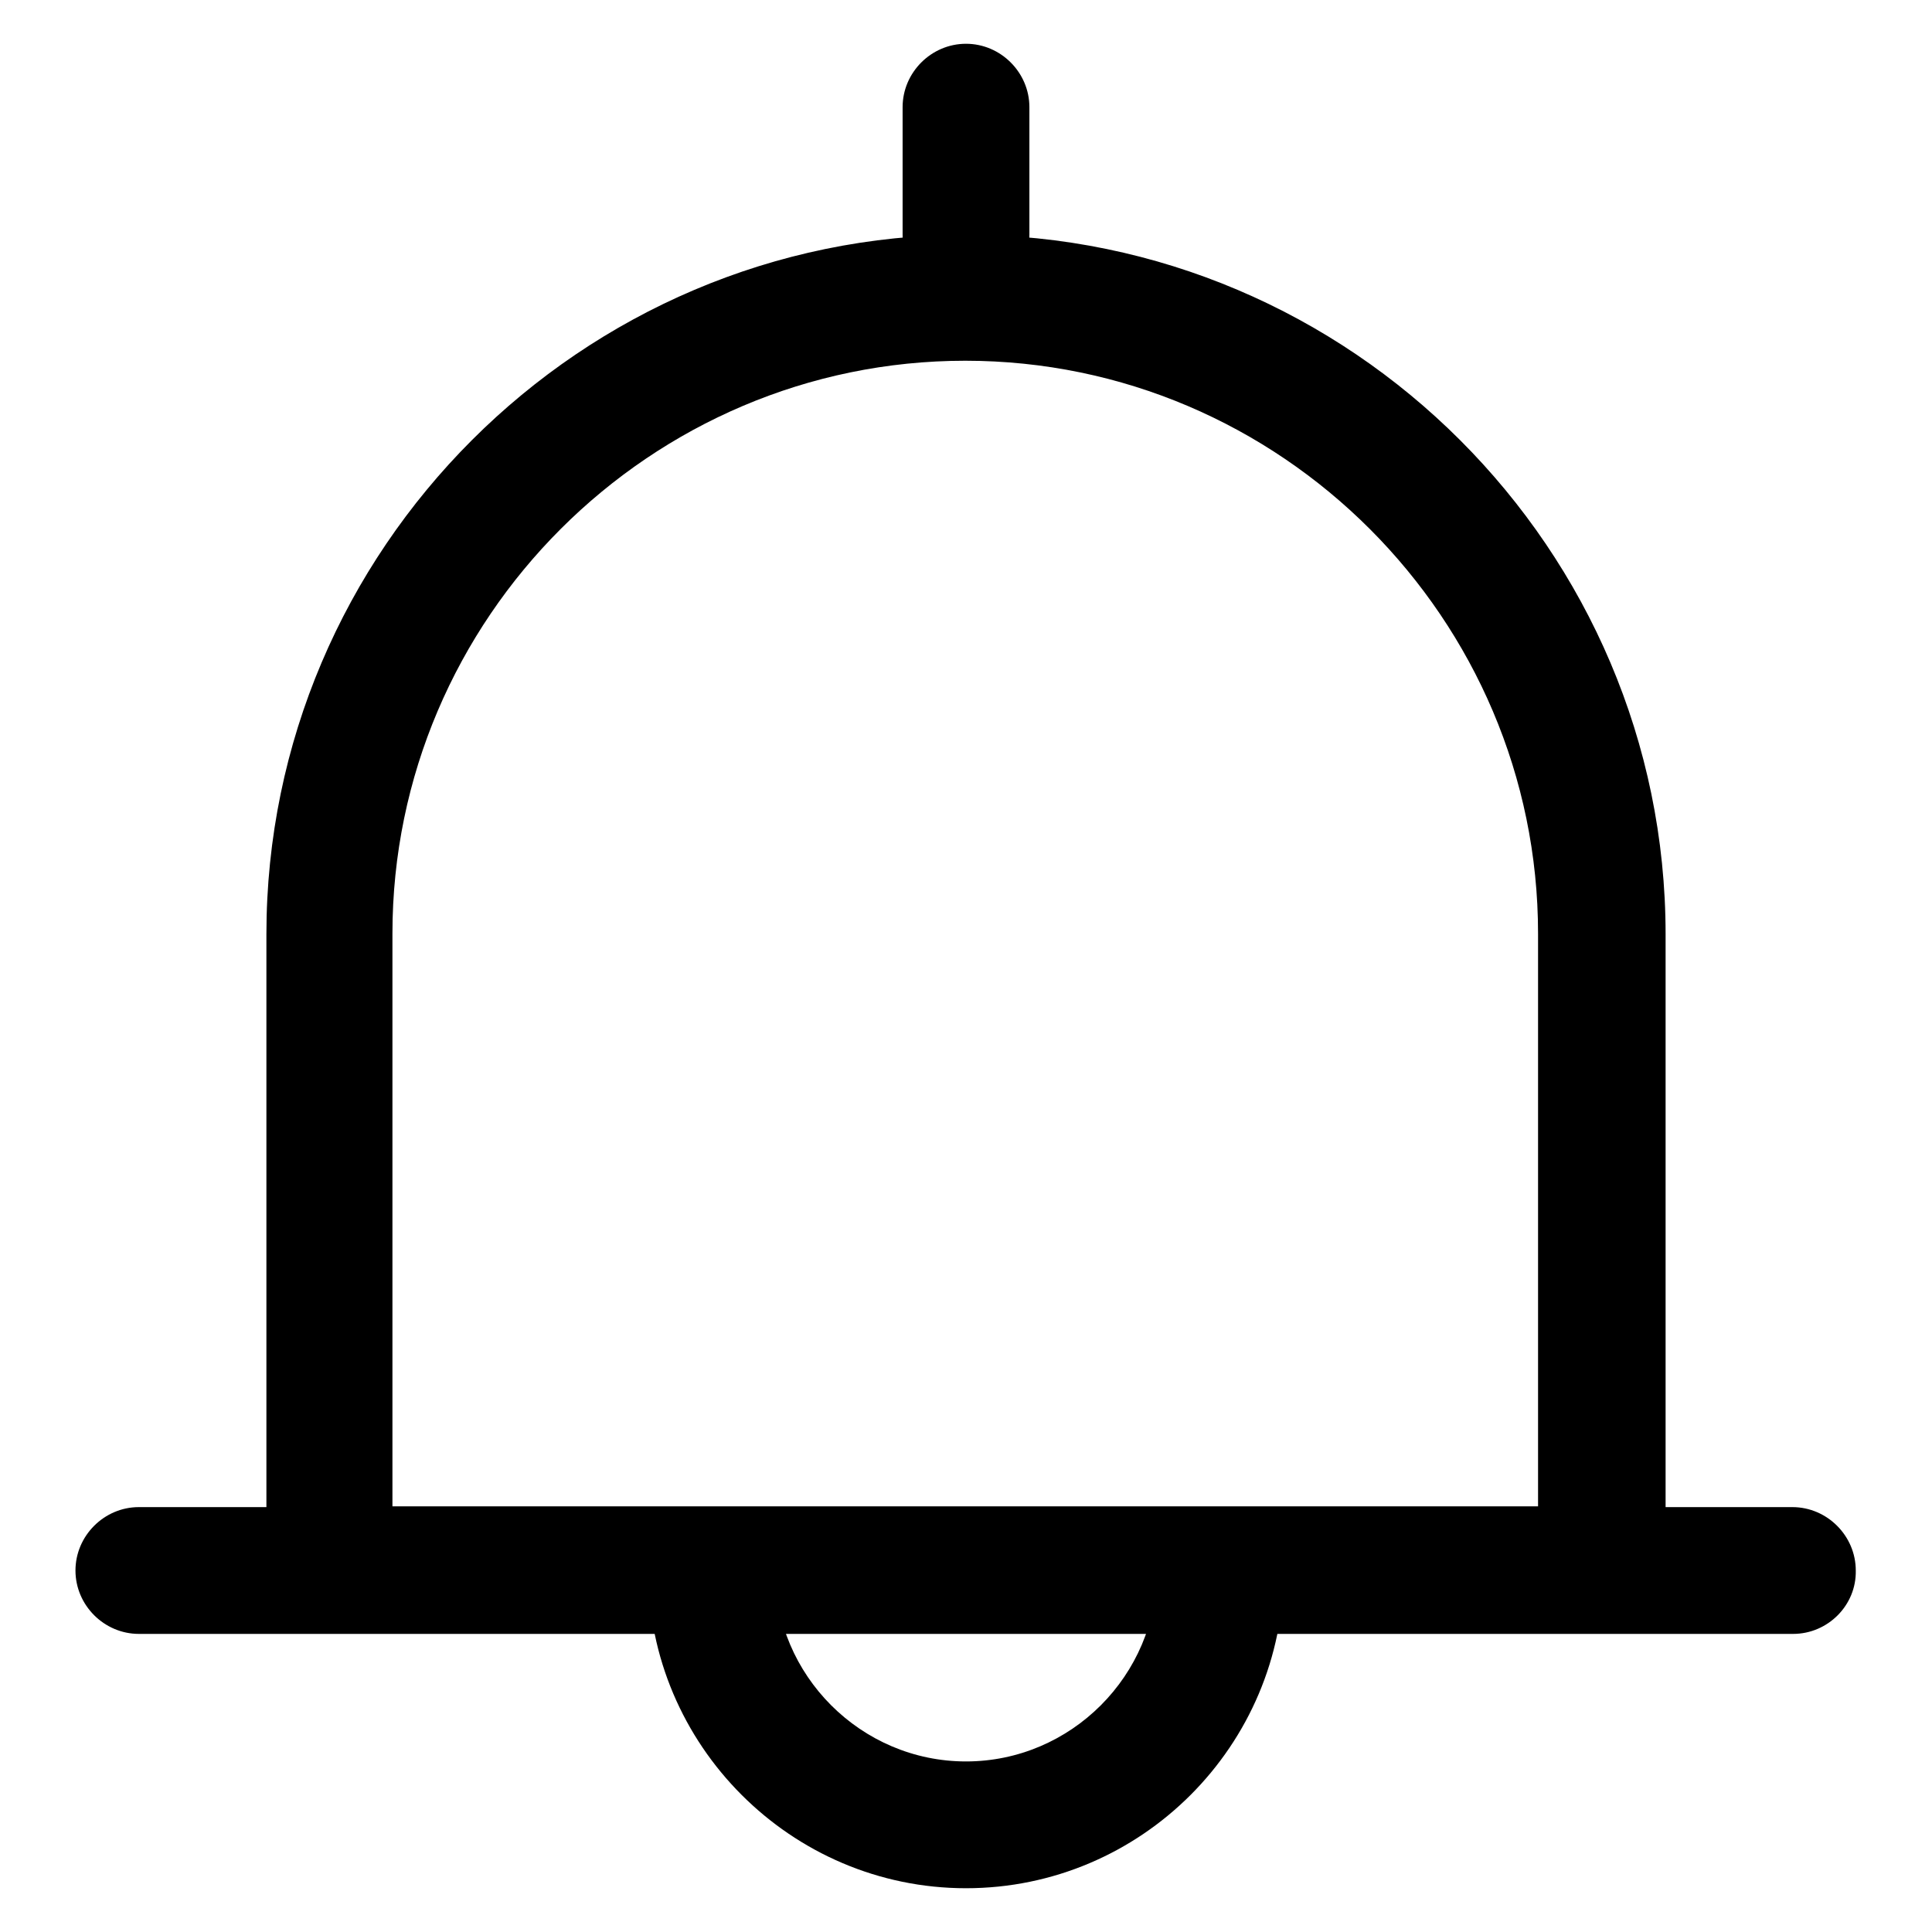
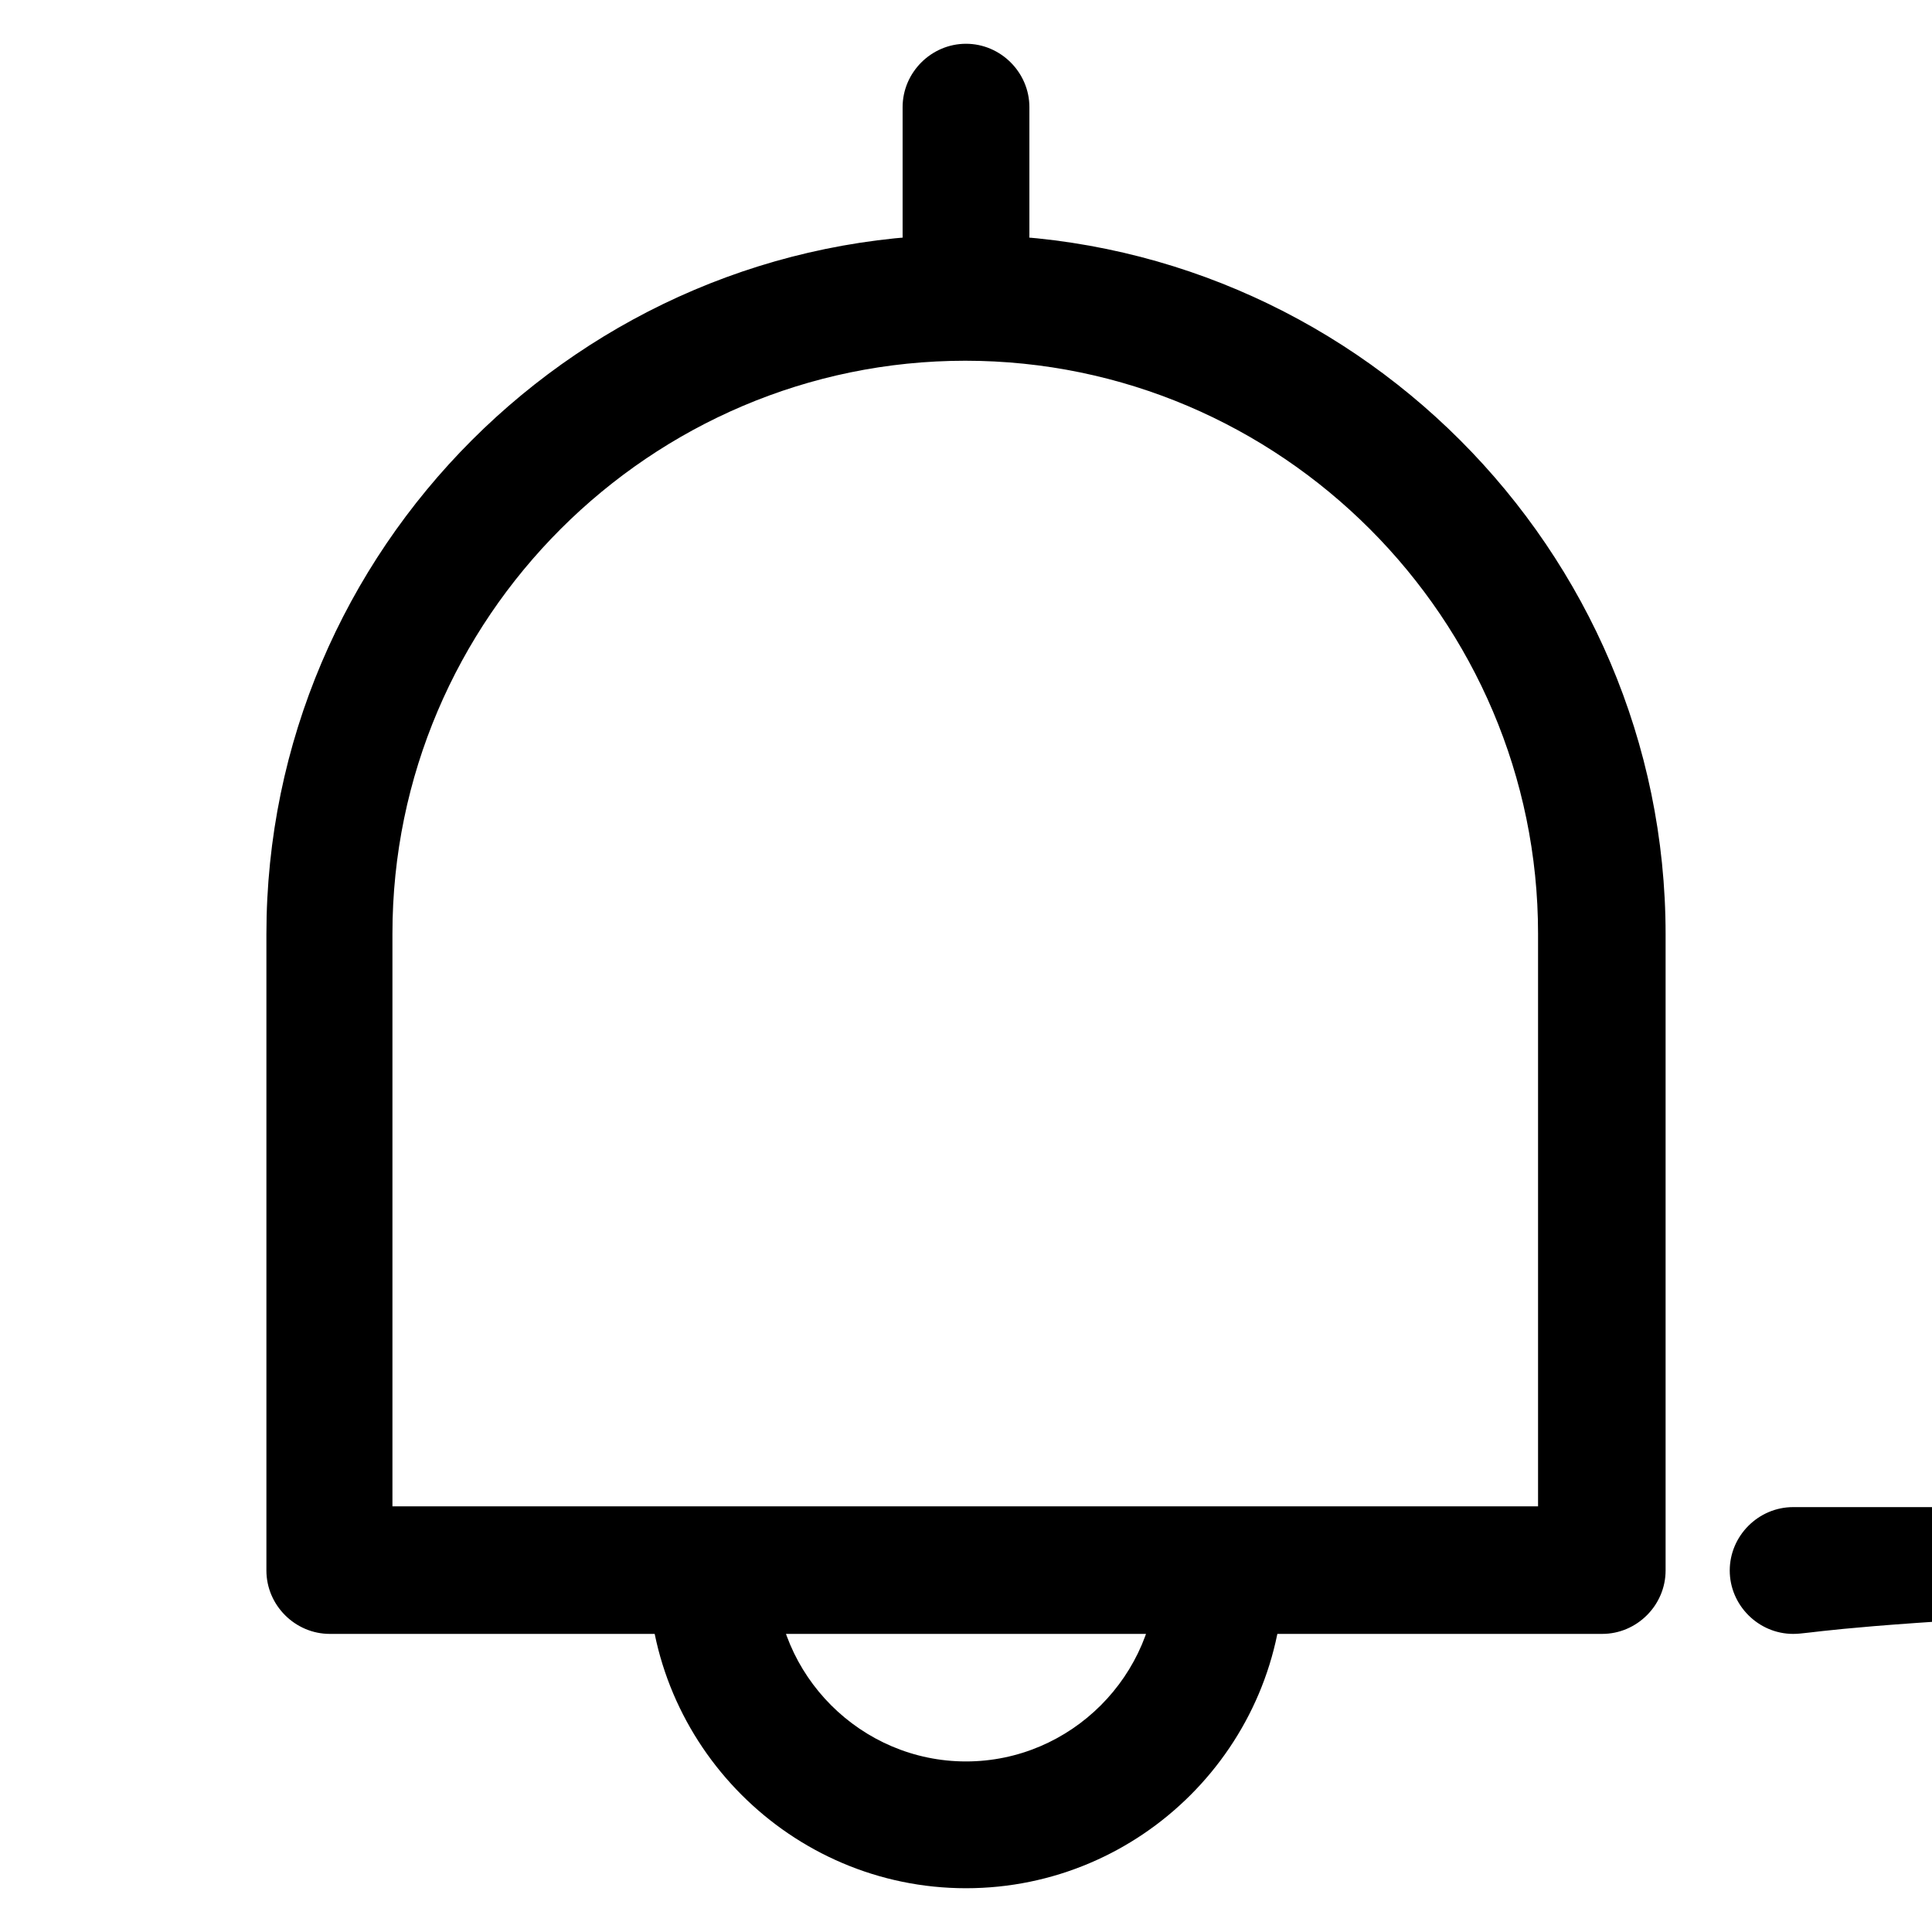
<svg xmlns="http://www.w3.org/2000/svg" version="1.1" x="0px" y="0px" viewBox="0 0 256 256" enable-background="new 0 0 256 256" xml:space="preserve">
  <g>
-     <path fill="#000000" d="M237.6,216.5H18.4c-4.6,0-8.4-3.8-8.4-8.4c0-4.6,3.8-8.4,8.4-8.4h219.1c4.6,0,8.4,3.8,8.4,8.4 C246,212.7,242.2,216.5,237.6,216.5z M212.3,216.5H43.7c-4.6,0-8.4-3.8-8.4-8.4v-84.3c0-51,41.7-92.7,92.7-92.7 c51,0,92.7,41.7,92.7,92.7v84.3C220.7,212.7,216.9,216.5,212.3,216.5z M52.1,199.6h151.7v-75.9c0-41.7-34.1-75.9-75.9-75.9 c-41.7,0-75.9,34.1-75.9,75.9V199.6z M128,250.2c-23.2,0-42.1-19-42.1-42.1c0-4.6,3.8-8.4,8.4-8.4s8.4,3.8,8.4,8.4 c0,13.9,11.4,25.3,25.3,25.3s25.3-11.4,25.3-25.3c0-4.6,3.8-8.4,8.4-8.4c4.6,0,8.4,3.8,8.4,8.4C170.1,231.3,151.2,250.2,128,250.2z  M128,39.5c-4.6,0-8.4-3.8-8.4-8.4V14.2c0-4.6,3.8-8.4,8.4-8.4c4.6,0,8.4,3.8,8.4,8.4v16.9C136.4,35.7,132.6,39.5,128,39.5z" />
+     <path fill="#000000" d="M237.6,216.5c-4.6,0-8.4-3.8-8.4-8.4c0-4.6,3.8-8.4,8.4-8.4h219.1c4.6,0,8.4,3.8,8.4,8.4 C246,212.7,242.2,216.5,237.6,216.5z M212.3,216.5H43.7c-4.6,0-8.4-3.8-8.4-8.4v-84.3c0-51,41.7-92.7,92.7-92.7 c51,0,92.7,41.7,92.7,92.7v84.3C220.7,212.7,216.9,216.5,212.3,216.5z M52.1,199.6h151.7v-75.9c0-41.7-34.1-75.9-75.9-75.9 c-41.7,0-75.9,34.1-75.9,75.9V199.6z M128,250.2c-23.2,0-42.1-19-42.1-42.1c0-4.6,3.8-8.4,8.4-8.4s8.4,3.8,8.4,8.4 c0,13.9,11.4,25.3,25.3,25.3s25.3-11.4,25.3-25.3c0-4.6,3.8-8.4,8.4-8.4c4.6,0,8.4,3.8,8.4,8.4C170.1,231.3,151.2,250.2,128,250.2z  M128,39.5c-4.6,0-8.4-3.8-8.4-8.4V14.2c0-4.6,3.8-8.4,8.4-8.4c4.6,0,8.4,3.8,8.4,8.4v16.9C136.4,35.7,132.6,39.5,128,39.5z" />
  </g>
</svg>